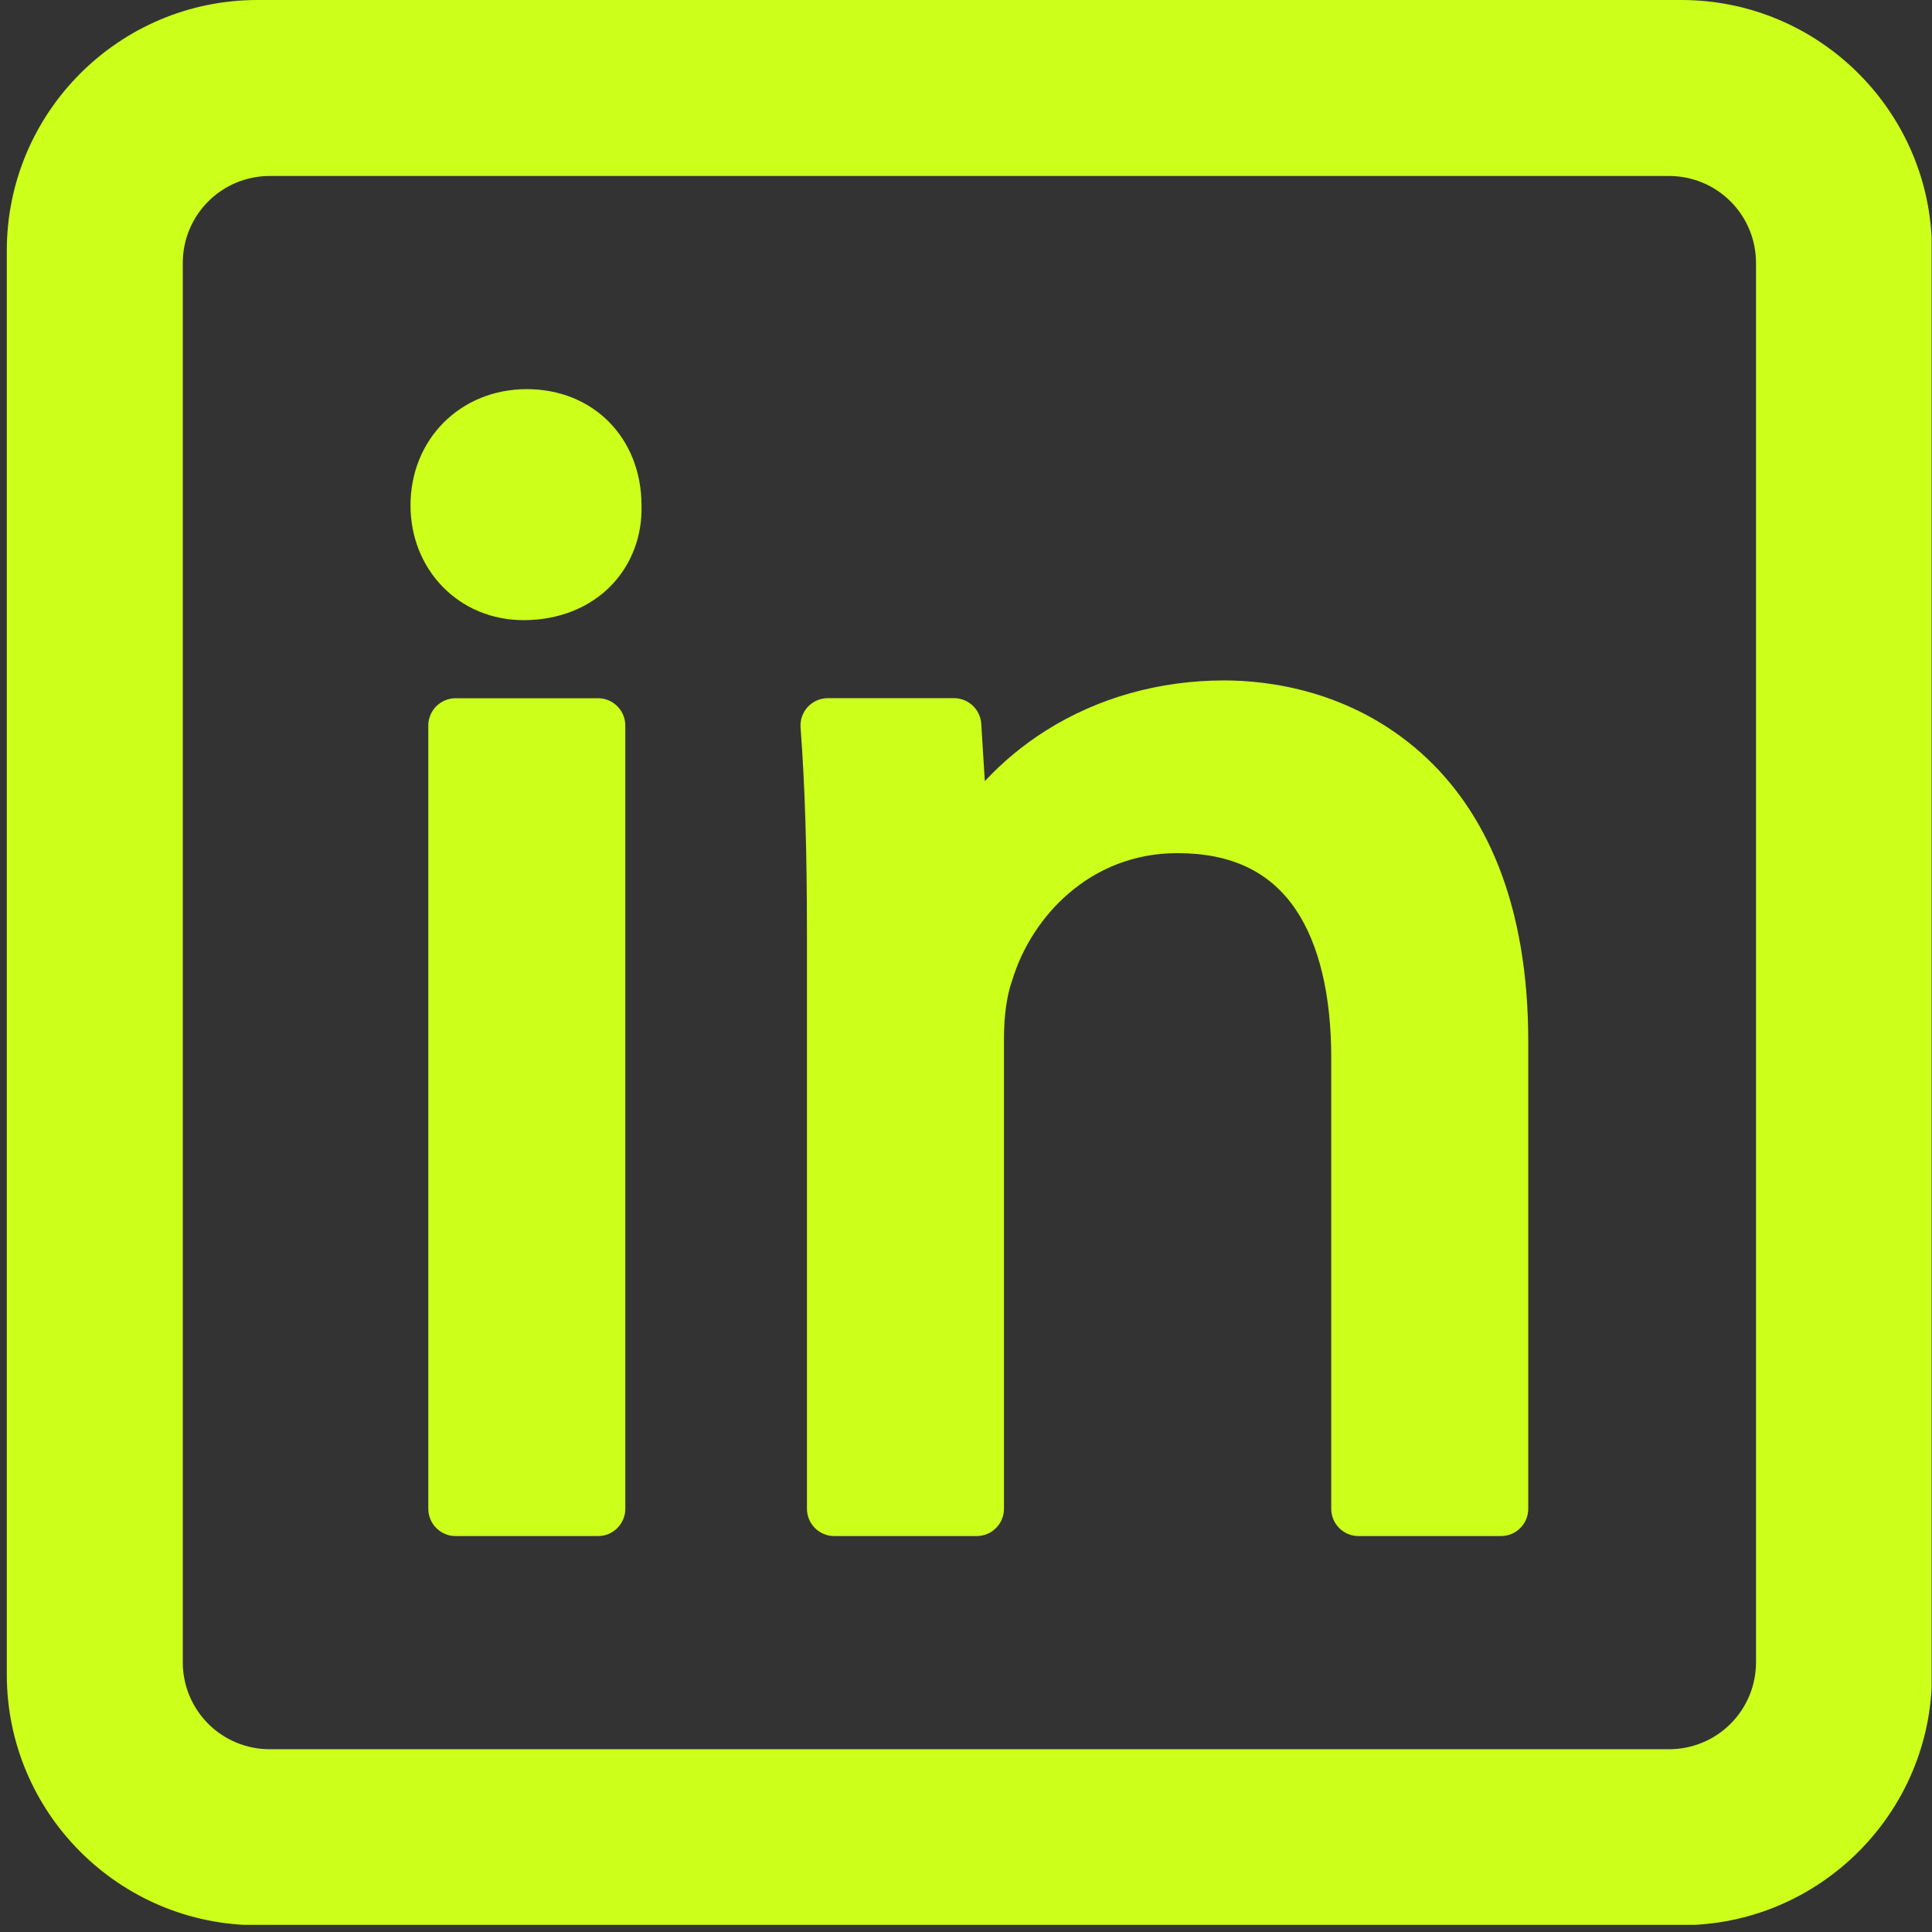
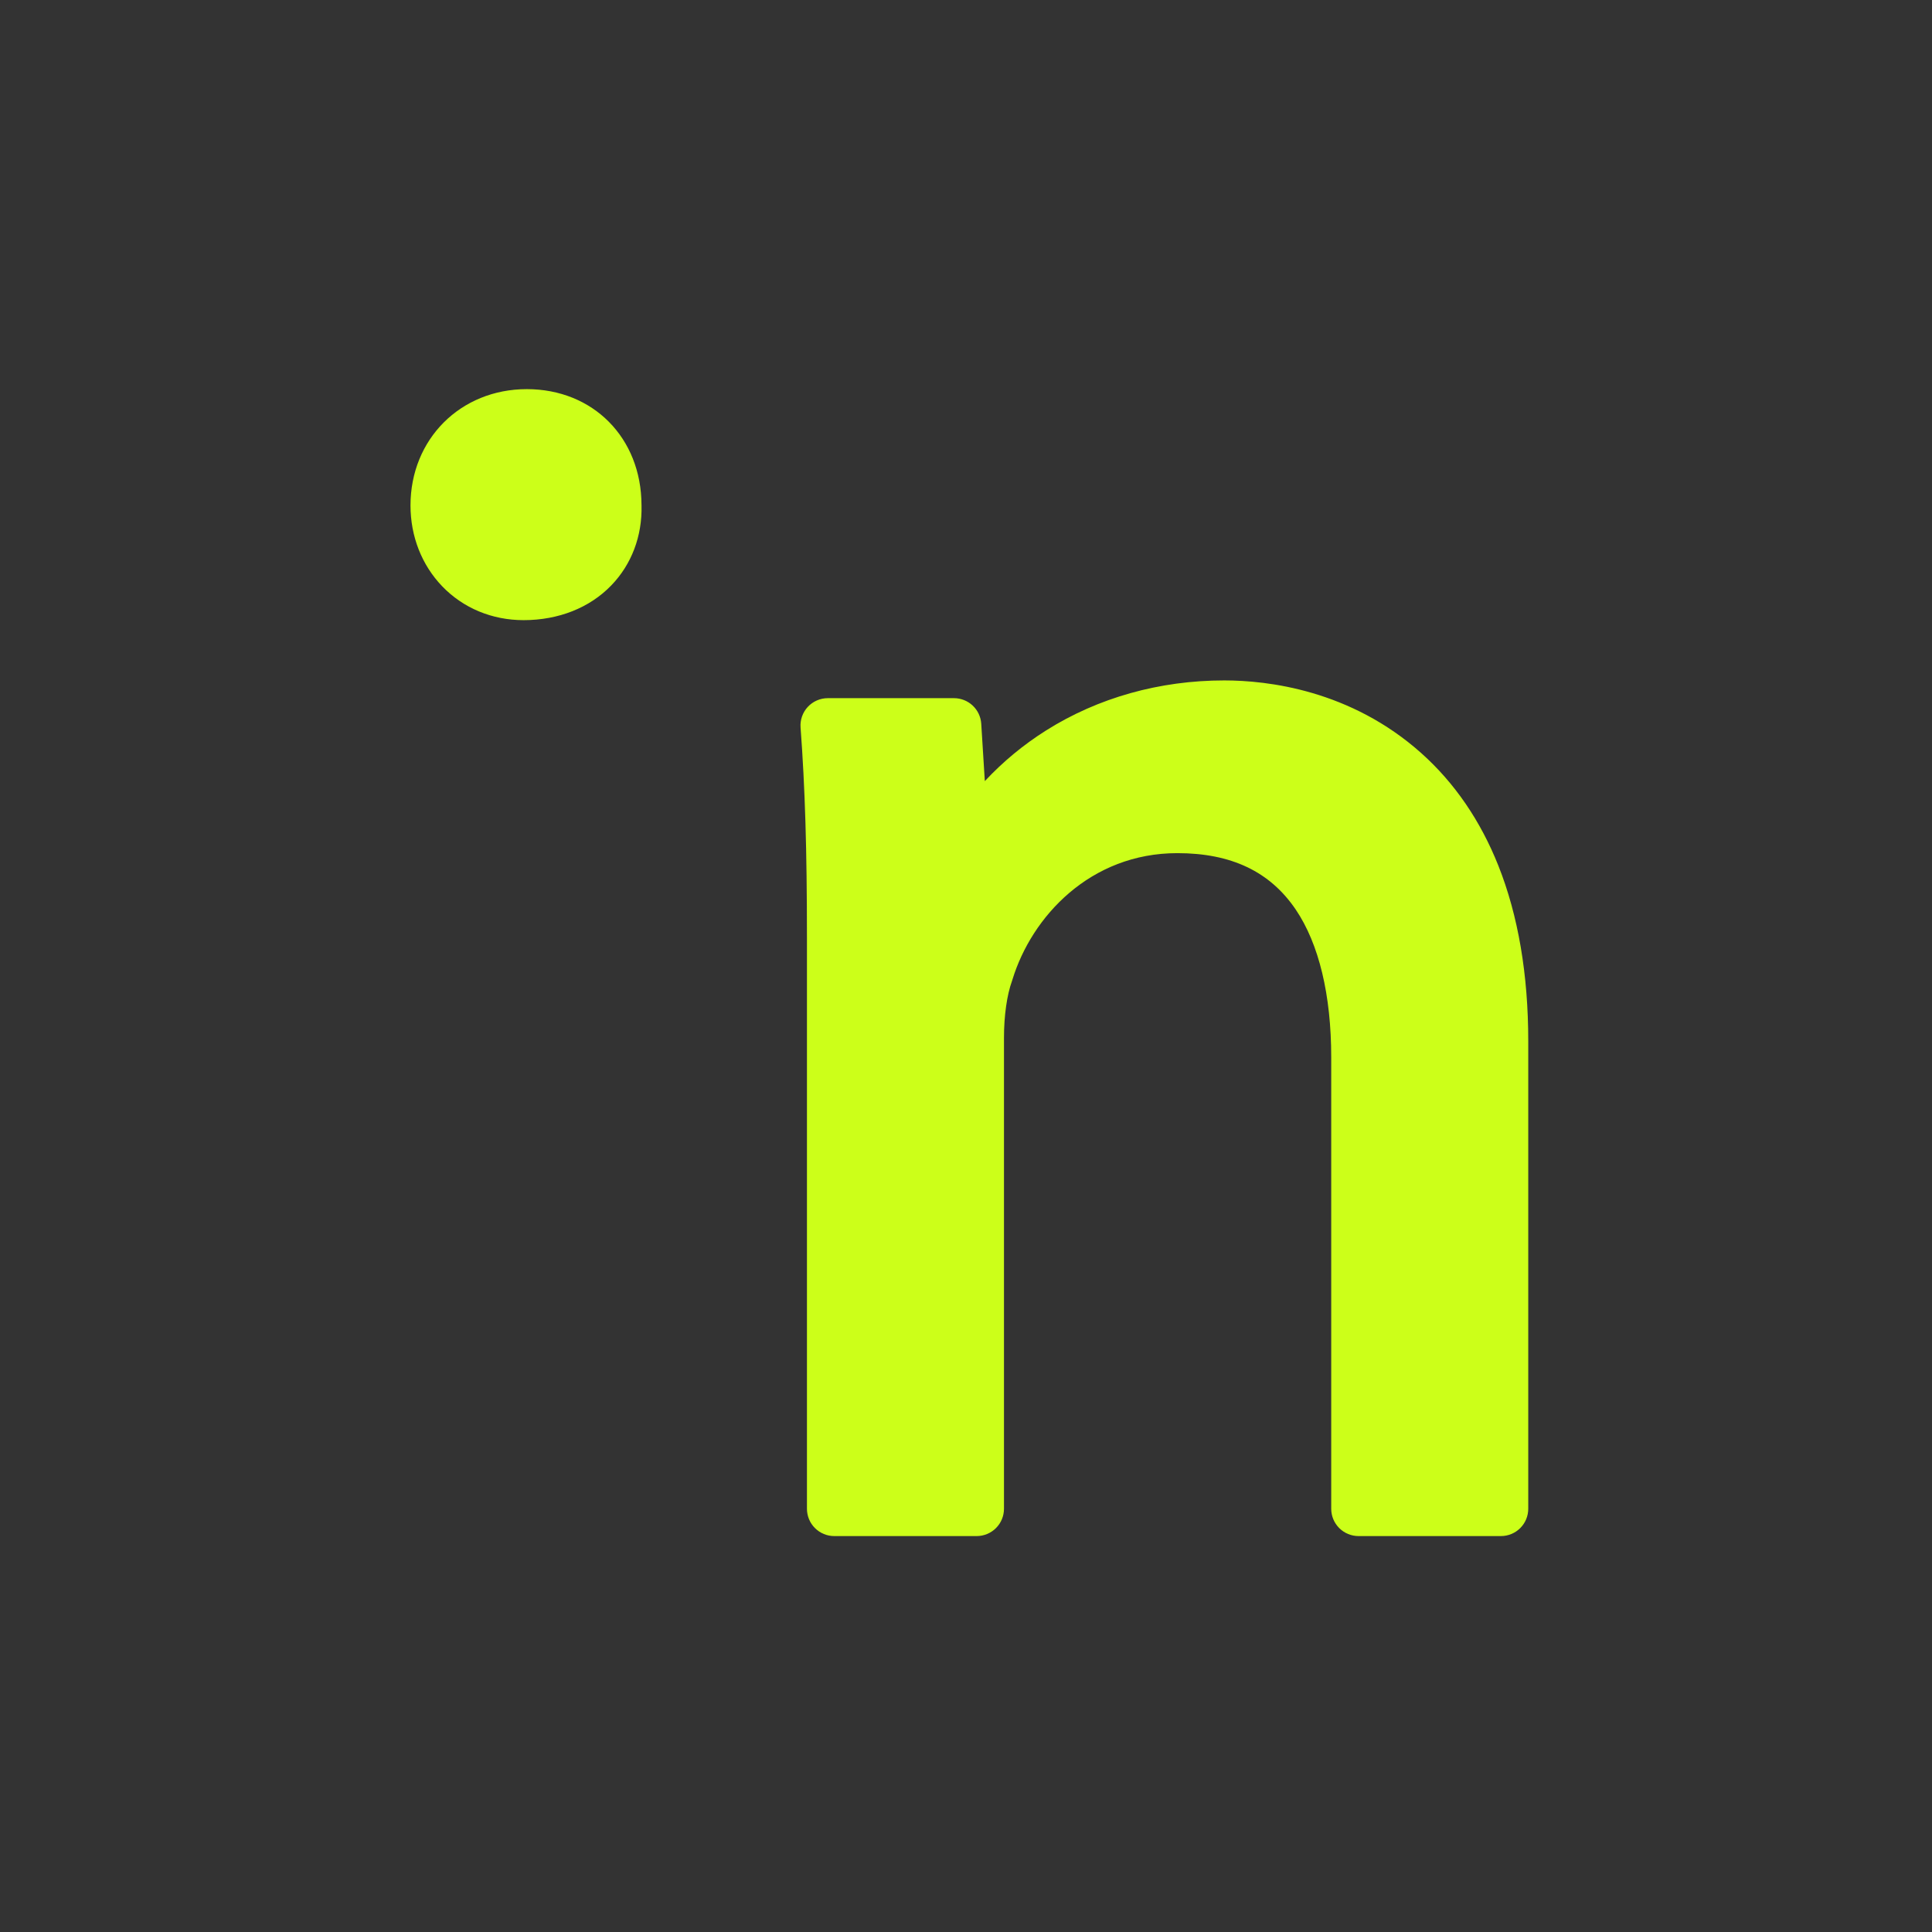
<svg xmlns="http://www.w3.org/2000/svg" width="1080" zoomAndPan="magnify" viewBox="0 0 810 810" height="1080" preserveAspectRatio="xMidYMid meet" version="1.0">
  <rect x="0" y="0" width="810" height="810" fill="#333333" stroke="none" />
  <defs>
    <clipPath id="52256de1d5">
      <path d="M 2.848 0 L 809.848 0 L 809.848 807 L 2.848 807 Z M 2.848 0 " clip-rule="nonzero" />
    </clipPath>
  </defs>
-   <path fill="#ccff19" d="M 191.016 292.734 L 250.715 292.734 C 251.469 292.734 252.211 292.805 252.949 292.953 C 253.688 293.098 254.402 293.316 255.098 293.605 C 255.793 293.891 256.453 294.246 257.078 294.664 C 257.703 295.078 258.281 295.555 258.812 296.086 C 259.344 296.617 259.816 297.195 260.234 297.82 C 260.652 298.445 261.004 299.105 261.293 299.801 C 261.582 300.496 261.797 301.211 261.945 301.949 C 262.09 302.688 262.164 303.43 262.164 304.184 L 262.164 632.555 C 262.164 633.309 262.09 634.051 261.945 634.789 C 261.797 635.527 261.582 636.242 261.293 636.938 C 261.004 637.633 260.652 638.293 260.234 638.918 C 259.816 639.543 259.344 640.121 258.812 640.652 C 258.281 641.184 257.703 641.656 257.078 642.074 C 256.453 642.492 255.793 642.844 255.098 643.133 C 254.402 643.422 253.688 643.637 252.949 643.785 C 252.211 643.93 251.469 644.004 250.715 644.004 L 191.016 644.004 C 190.262 644.004 189.52 643.93 188.781 643.785 C 188.043 643.637 187.328 643.422 186.633 643.133 C 185.941 642.844 185.281 642.492 184.656 642.074 C 184.031 641.656 183.453 641.184 182.918 640.652 C 182.387 640.121 181.914 639.543 181.496 638.918 C 181.078 638.293 180.727 637.633 180.438 636.938 C 180.148 636.242 179.934 635.527 179.785 634.789 C 179.641 634.051 179.566 633.309 179.566 632.555 L 179.566 304.184 C 179.566 303.43 179.641 302.688 179.785 301.949 C 179.934 301.211 180.148 300.496 180.438 299.801 C 180.727 299.105 181.078 298.445 181.496 297.82 C 181.914 297.195 182.387 296.617 182.918 296.086 C 183.453 295.555 184.031 295.078 184.656 294.664 C 185.281 294.246 185.941 293.891 186.633 293.605 C 187.328 293.316 188.043 293.102 188.781 292.953 C 189.52 292.805 190.262 292.734 191.016 292.734 Z M 191.016 292.734 " fill-opacity="1" fill-rule="nonzero" />
  <path fill="#ccff19" d="M 268.953 211.719 C 268.863 183.566 248.668 163.148 220.867 163.148 C 193.07 163.148 172.102 184.109 172.102 211.914 C 172.102 224.852 176.824 236.887 185.387 245.797 C 194.191 254.957 206.312 260 219.512 260 C 234.137 260 247.195 254.848 256.281 245.43 C 264.793 236.629 269.285 224.738 268.961 211.914 C 268.961 211.852 268.953 211.805 268.953 211.719 Z M 268.953 211.719 " fill-opacity="1" fill-rule="nonzero" />
  <path fill="#ccff19" d="M 595.965 315.832 C 566.238 289.242 531.398 285.27 513.273 285.27 C 486.199 285.27 460.398 292.504 438.652 306.195 C 429.145 312.18 420.559 319.277 412.891 327.484 L 411.391 303.445 C 411.344 302.723 411.234 302.012 411.055 301.312 C 410.875 300.613 410.629 299.934 410.324 299.281 C 410.016 298.629 409.648 298.008 409.223 297.426 C 408.797 296.84 408.32 296.301 407.793 295.805 C 407.266 295.312 406.699 294.871 406.09 294.484 C 405.477 294.098 404.836 293.773 404.164 293.508 C 403.492 293.242 402.801 293.043 402.09 292.91 C 401.379 292.773 400.664 292.707 399.941 292.711 L 347.055 292.711 C 346.266 292.711 345.484 292.789 344.715 292.953 C 343.945 293.113 343.195 293.352 342.477 293.668 C 341.754 293.98 341.07 294.367 340.43 294.824 C 339.785 295.277 339.195 295.797 338.66 296.375 C 338.125 296.953 337.652 297.578 337.246 298.254 C 336.84 298.926 336.508 299.637 336.25 300.379 C 335.988 301.125 335.809 301.887 335.703 302.668 C 335.602 303.449 335.578 304.23 335.641 305.02 C 337.516 330.078 338.316 356.406 338.316 393.039 L 338.316 632.555 C 338.316 633.309 338.391 634.051 338.539 634.789 C 338.684 635.527 338.902 636.242 339.188 636.938 C 339.477 637.633 339.828 638.293 340.246 638.918 C 340.664 639.543 341.141 640.121 341.672 640.652 C 342.203 641.184 342.781 641.656 343.406 642.074 C 344.031 642.492 344.691 642.844 345.387 643.133 C 346.078 643.422 346.797 643.637 347.531 643.785 C 348.27 643.93 349.016 644.004 349.766 644.004 L 409.473 644.004 C 410.227 644.004 410.969 643.93 411.707 643.785 C 412.445 643.637 413.16 643.422 413.855 643.133 C 414.551 642.844 415.207 642.492 415.832 642.074 C 416.457 641.656 417.039 641.184 417.57 640.652 C 418.102 640.121 418.574 639.543 418.992 638.918 C 419.41 638.293 419.762 637.633 420.051 636.938 C 420.34 636.242 420.555 635.527 420.703 634.789 C 420.848 634.051 420.922 633.309 420.922 632.555 L 420.922 435.125 C 420.922 425.844 422.152 417.133 424.305 411.219 C 424.367 411.035 424.43 410.848 424.488 410.645 C 432.559 384.312 457.062 357.684 493.602 357.684 C 516.219 357.684 532.453 365.418 543.238 381.324 C 552.969 395.703 558.121 417.125 558.121 443.254 L 558.121 632.555 C 558.121 633.309 558.195 634.051 558.34 634.789 C 558.488 635.527 558.703 636.242 558.992 636.938 C 559.281 637.633 559.633 638.293 560.051 638.918 C 560.469 639.543 560.941 640.121 561.473 640.652 C 562.004 641.184 562.586 641.656 563.211 642.074 C 563.836 642.492 564.492 642.844 565.188 643.133 C 565.883 643.422 566.598 643.637 567.336 643.785 C 568.074 643.93 568.816 644.004 569.57 644.004 L 629.277 644.004 C 630.027 644.004 630.773 643.93 631.508 643.785 C 632.246 643.637 632.961 643.422 633.656 643.133 C 634.352 642.844 635.012 642.492 635.637 642.074 C 636.262 641.656 636.84 641.184 637.371 640.652 C 637.902 640.121 638.379 639.543 638.797 638.918 C 639.215 638.293 639.566 637.633 639.855 636.938 C 640.141 636.242 640.359 635.527 640.504 634.789 C 640.652 634.051 640.727 633.309 640.727 632.555 L 640.727 436.48 C 640.727 408.547 636.5 383.785 628.176 362.891 C 620.699 344.098 609.859 328.266 595.965 315.832 Z M 595.965 315.832 " fill-opacity="1" fill-rule="nonzero" />
  <g clip-path="url(#52256de1d5)">
-     <path fill="#ccff19" d="M 704.918 0 L 107.926 0 C 49.98 0 2.848 47.141 2.848 105.078 L 2.848 702.074 C 2.848 760.012 49.98 807.152 107.926 807.152 L 704.918 807.152 C 762.855 807.152 810 760.012 810 702.074 L 810 105.078 C 810 47.141 762.855 0 704.918 0 Z M 736.215 110.168 L 736.215 696.984 C 736.215 698.176 736.152 699.363 736.035 700.551 C 735.918 701.734 735.742 702.91 735.508 704.078 C 735.277 705.25 734.984 706.402 734.641 707.543 C 734.293 708.684 733.891 709.801 733.434 710.902 C 732.977 712.004 732.469 713.078 731.906 714.129 C 731.344 715.18 730.734 716.199 730.07 717.188 C 729.41 718.18 728.699 719.137 727.945 720.055 C 727.188 720.977 726.391 721.859 725.547 722.699 C 724.703 723.543 723.824 724.344 722.902 725.098 C 721.98 725.855 721.027 726.562 720.035 727.227 C 719.043 727.887 718.023 728.5 716.973 729.062 C 715.922 729.625 714.848 730.133 713.746 730.59 C 712.648 731.047 711.527 731.445 710.387 731.793 C 709.246 732.141 708.094 732.43 706.926 732.664 C 705.758 732.898 704.582 733.074 703.395 733.191 C 702.211 733.309 701.023 733.367 699.832 733.371 L 113.012 733.371 C 111.82 733.367 110.633 733.309 109.449 733.191 C 108.262 733.074 107.086 732.898 105.918 732.664 C 104.75 732.43 103.598 732.141 102.457 731.793 C 101.316 731.445 100.195 731.047 99.098 730.59 C 97.996 730.133 96.922 729.625 95.871 729.062 C 94.82 728.5 93.801 727.887 92.809 727.227 C 91.816 726.562 90.863 725.855 89.941 725.098 C 89.02 724.344 88.141 723.543 87.297 722.699 C 86.453 721.859 85.656 720.977 84.898 720.055 C 84.145 719.137 83.434 718.18 82.773 717.188 C 82.109 716.199 81.5 715.18 80.938 714.129 C 80.375 713.078 79.867 712.004 79.41 710.902 C 78.953 709.801 78.551 708.684 78.203 707.543 C 77.859 706.402 77.566 705.25 77.336 704.078 C 77.102 702.91 76.926 701.734 76.809 700.551 C 76.691 699.363 76.629 698.176 76.629 696.984 L 76.629 110.168 C 76.629 108.977 76.691 107.789 76.809 106.602 C 76.926 105.418 77.102 104.242 77.336 103.07 C 77.566 101.902 77.859 100.75 78.203 99.609 C 78.551 98.469 78.953 97.352 79.41 96.25 C 79.867 95.148 80.375 94.074 80.938 93.023 C 81.5 91.973 82.109 90.953 82.773 89.961 C 83.434 88.973 84.145 88.016 84.898 87.098 C 85.656 86.176 86.453 85.293 87.297 84.453 C 88.141 83.609 89.02 82.809 89.941 82.055 C 90.863 81.297 91.82 80.59 92.809 79.926 C 93.801 79.266 94.82 78.652 95.871 78.09 C 96.922 77.527 97.996 77.02 99.098 76.562 C 100.195 76.105 101.316 75.707 102.457 75.359 C 103.598 75.012 104.75 74.723 105.918 74.488 C 107.086 74.254 108.262 74.078 109.449 73.961 C 110.633 73.844 111.82 73.785 113.012 73.781 L 699.832 73.781 C 701.023 73.785 702.211 73.844 703.395 73.961 C 704.582 74.078 705.758 74.254 706.926 74.488 C 708.094 74.723 709.246 75.012 710.387 75.359 C 711.527 75.707 712.648 76.105 713.746 76.562 C 714.848 77.02 715.922 77.527 716.973 78.09 C 718.023 78.652 719.043 79.266 720.035 79.926 C 721.027 80.59 721.98 81.297 722.902 82.055 C 723.824 82.809 724.703 83.609 725.547 84.453 C 726.391 85.293 727.188 86.176 727.945 87.098 C 728.699 88.016 729.41 88.973 730.07 89.961 C 730.734 90.953 731.344 91.973 731.906 93.023 C 732.469 94.074 732.977 95.148 733.434 96.25 C 733.891 97.352 734.293 98.469 734.641 99.609 C 734.984 100.75 735.277 101.902 735.508 103.07 C 735.742 104.242 735.918 105.418 736.035 106.602 C 736.152 107.789 736.215 108.977 736.215 110.168 Z M 736.215 110.168 " fill-opacity="1" fill-rule="nonzero" />
-   </g>
+     </g>
</svg>